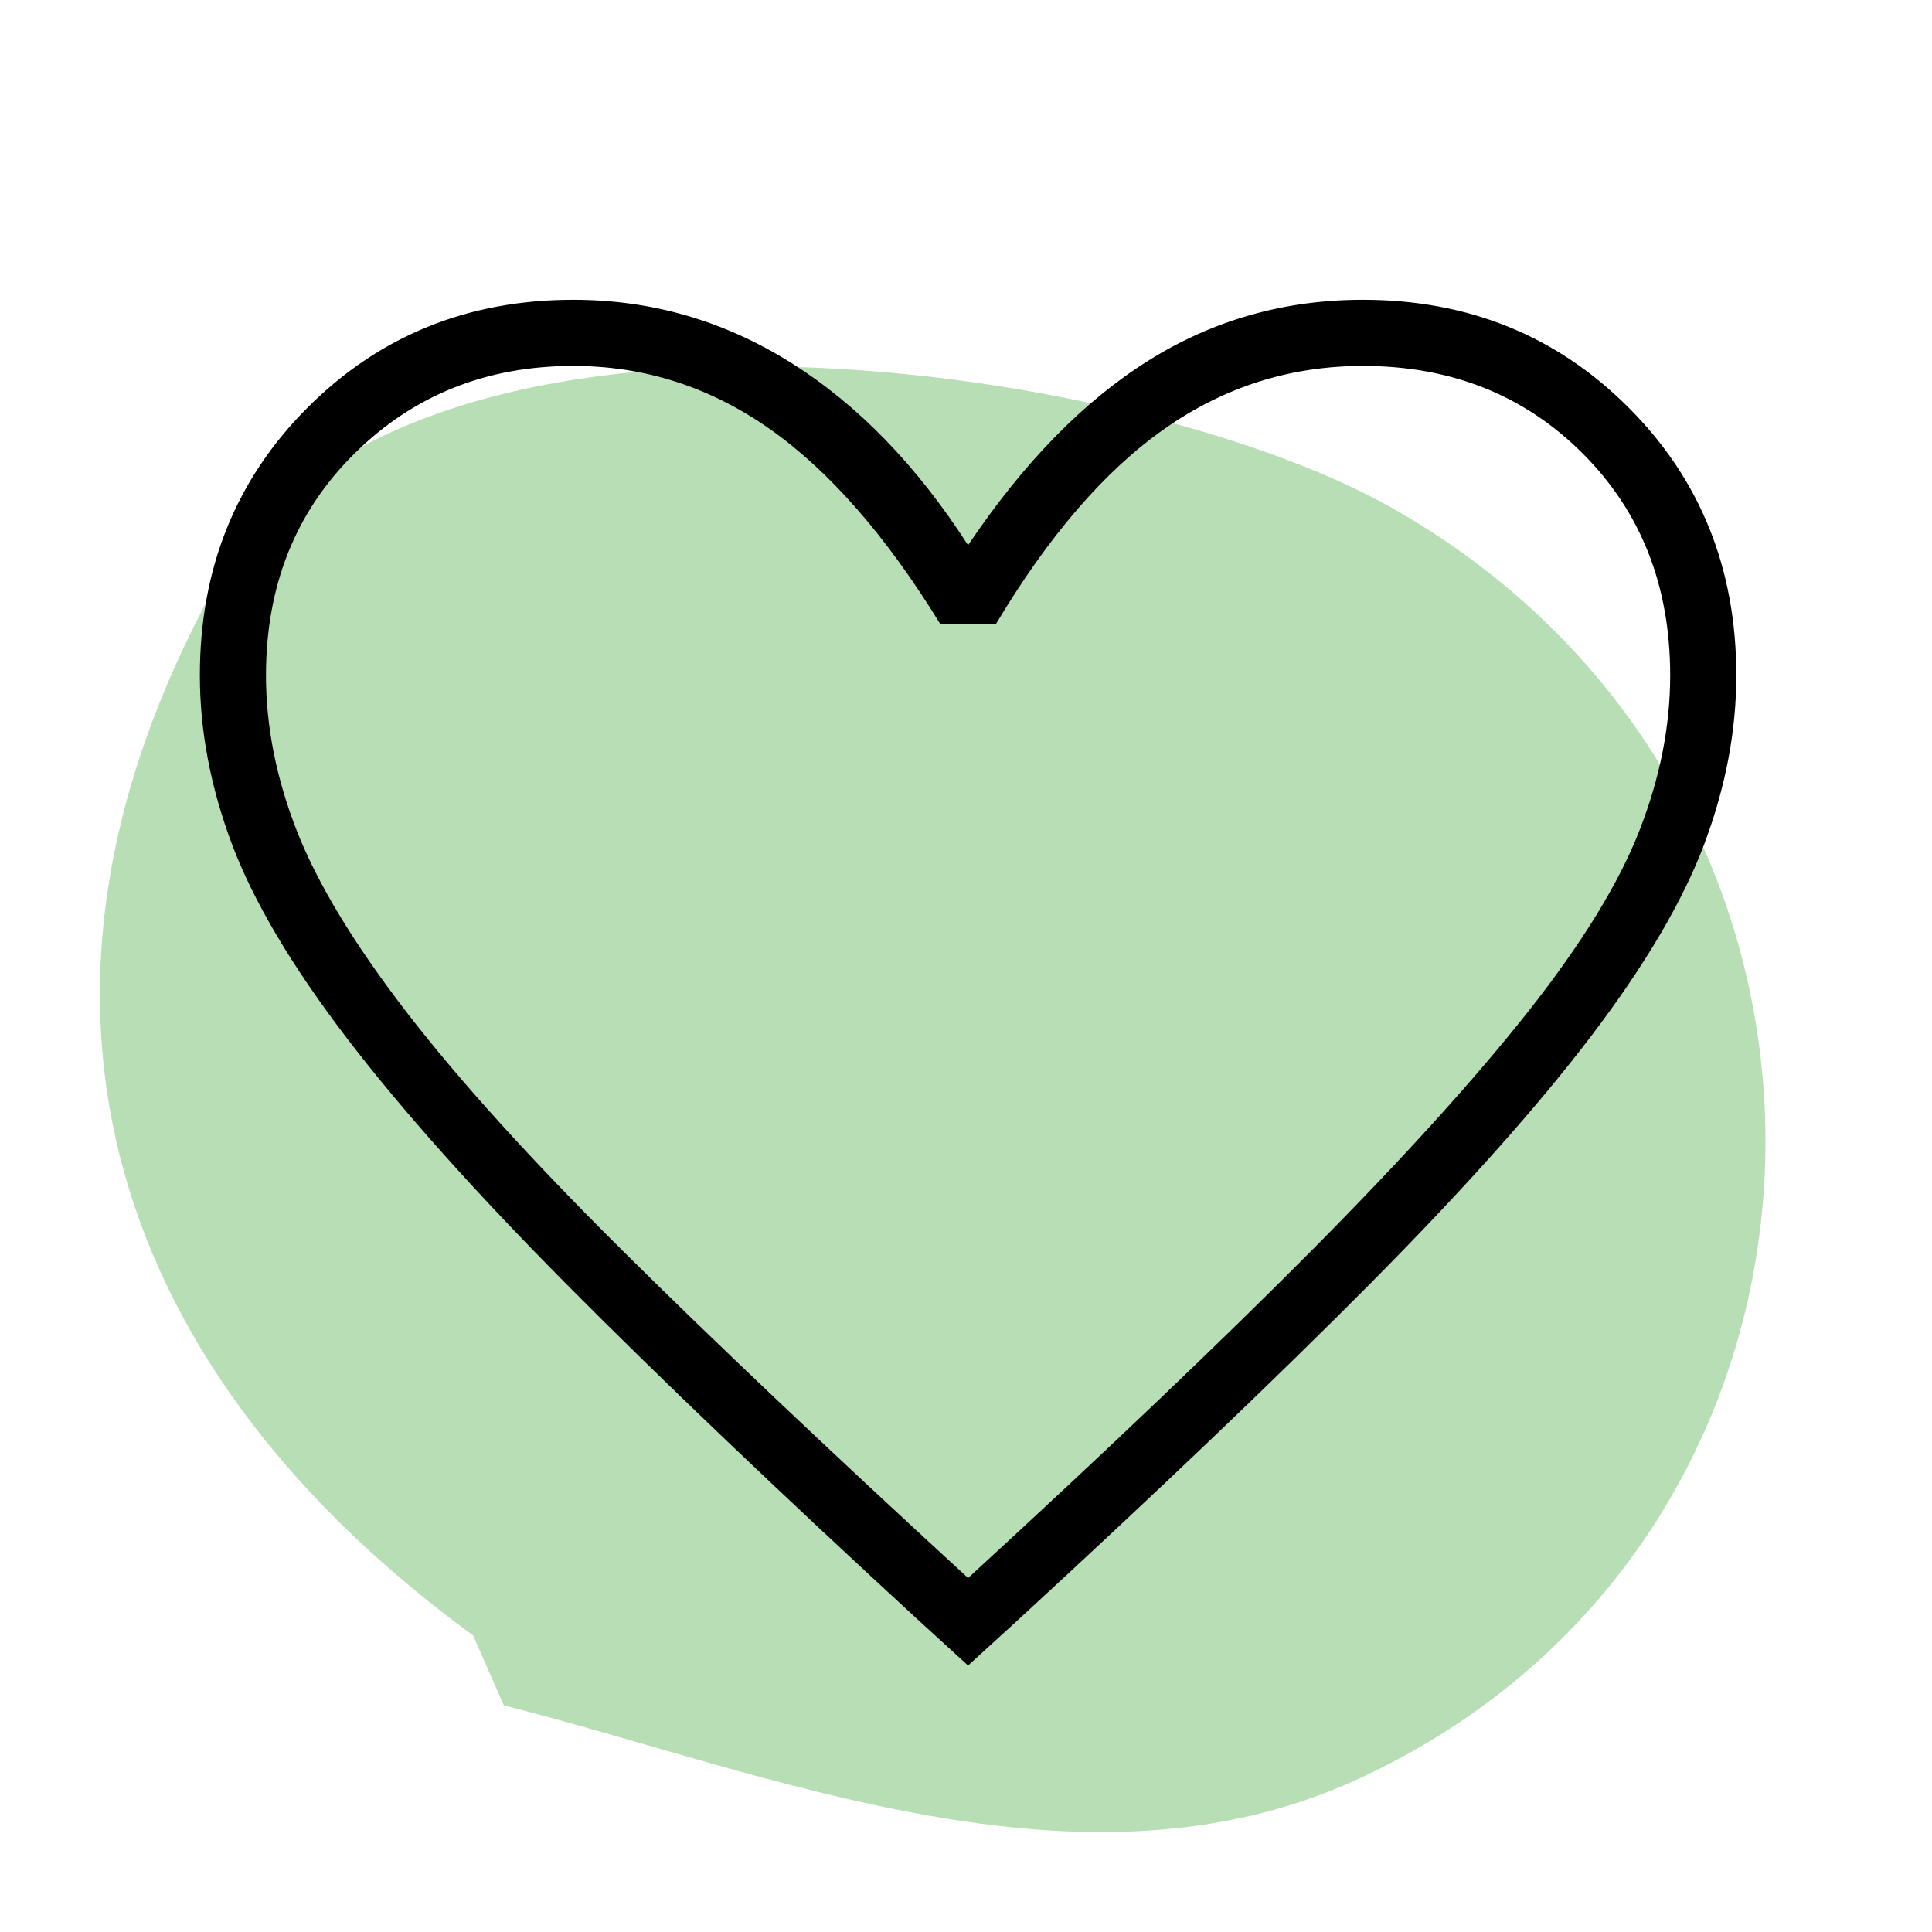
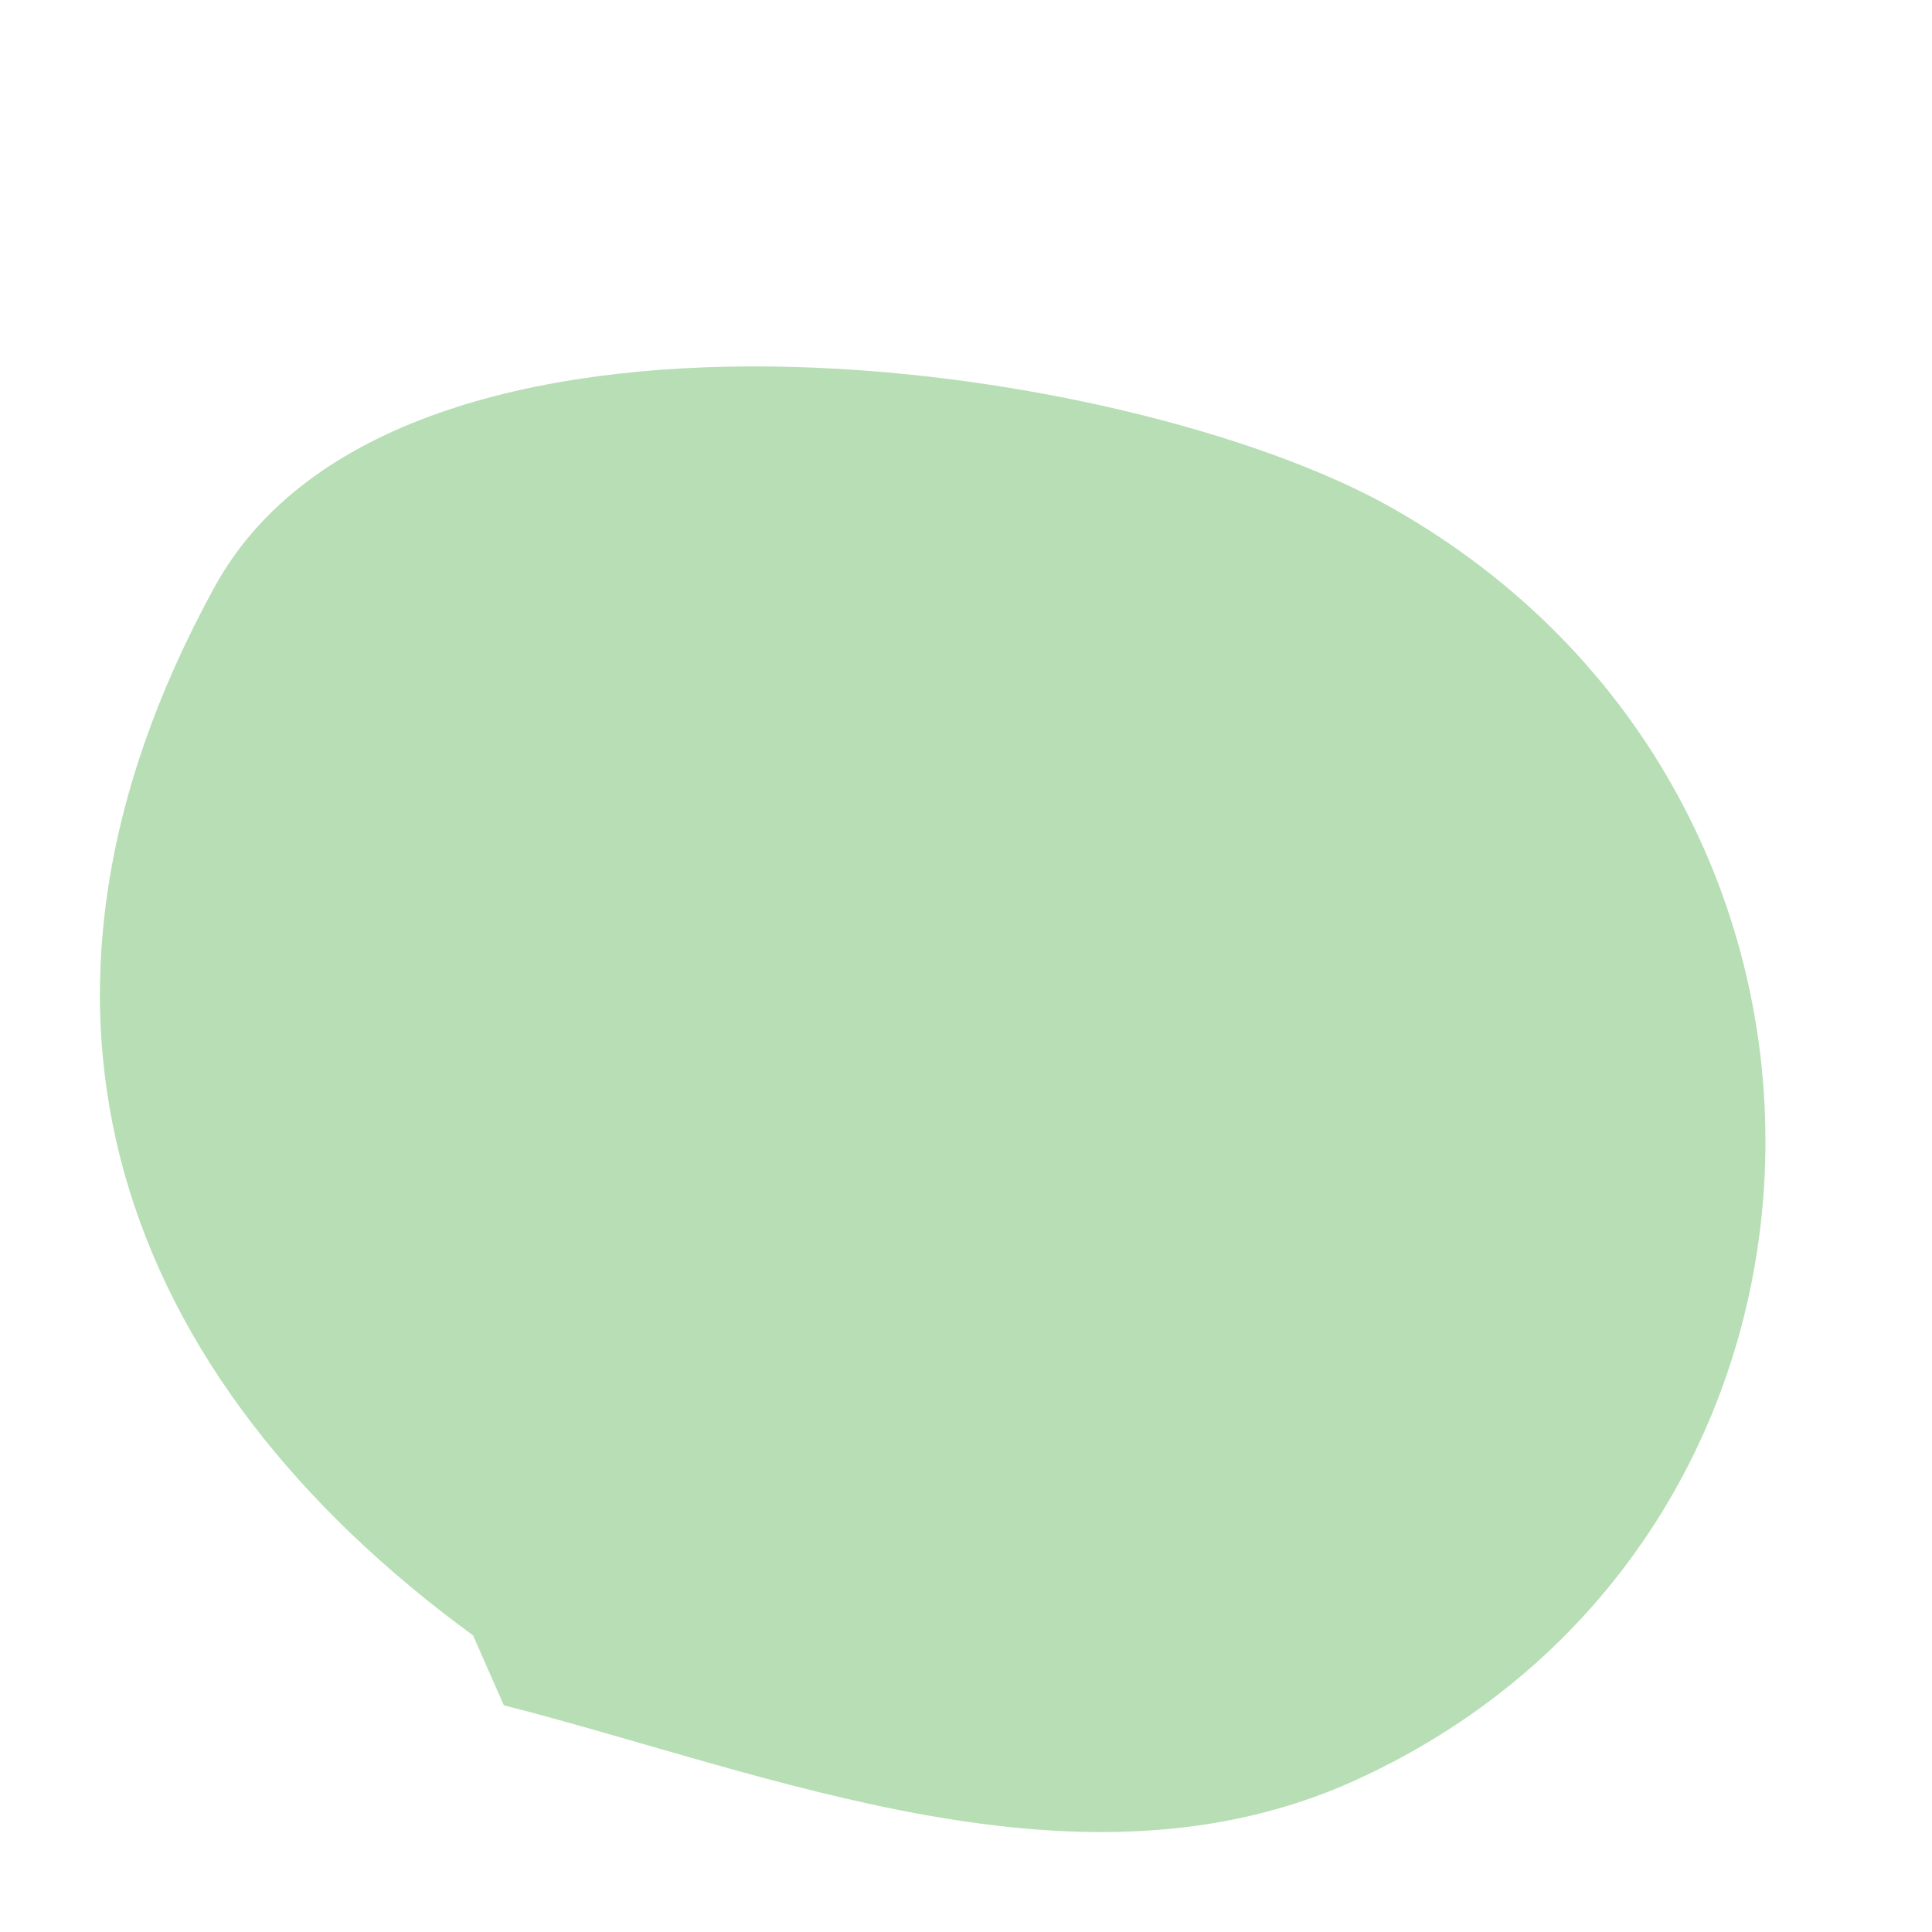
<svg xmlns="http://www.w3.org/2000/svg" width="58" height="58">
  <g fill="none" fill-rule="evenodd">
-     <path d="M0 0h58v58H0z" />
    <path d="M15.125 51.194c7.977 2.034 17.319 6.018 25.594 2.237 15.806-7.221 16.557-29.4 1.08-38.177-7.962-4.515-29.884-7.608-35.355 2.363-6.999 12.756-2.791 23.772 7.758 31.479l.923 2.098Z" fill="#B7DEB4" fill-rule="nonzero" />
-     <path d="m29.063 50-1.474-1.345c-4.27-3.93-7.794-7.293-10.57-10.09-2.776-2.798-4.986-5.275-6.63-7.431-1.645-2.157-2.787-4.09-3.428-5.798C6.32 23.628 6 21.94 6 20.275c0-3.203 1.078-5.883 3.235-8.04C11.392 10.078 14.051 9 17.211 9c2.349 0 4.527.63 6.534 1.89 2.008 1.26 3.78 3.086 5.317 5.477 1.666-2.477 3.47-4.324 5.414-5.541C36.419 9.609 38.566 9 40.914 9c3.16 0 5.82 1.078 7.976 3.235 2.157 2.157 3.235 4.837 3.235 8.04 0 1.666-.32 3.353-.96 5.06-.642 1.71-1.773 3.631-3.396 5.767-1.623 2.135-3.833 4.612-6.63 7.43-2.798 2.82-6.332 6.194-10.603 10.123L29.062 50Zm0-2.627c4.185-3.843 7.634-7.132 10.346-9.865 2.712-2.734 4.868-5.115 6.47-7.143 1.601-2.029 2.712-3.833 3.331-5.413.62-1.58.93-3.14.93-4.677 0-2.69-.876-4.911-2.627-6.662-1.752-1.752-3.951-2.627-6.599-2.627-2.178 0-4.164.63-5.958 1.89-1.794 1.26-3.48 3.214-5.06 5.862H28.23c-1.623-2.648-3.332-4.602-5.125-5.862-1.794-1.26-3.759-1.89-5.894-1.89-2.605 0-4.794.875-6.566 2.627-1.773 1.75-2.66 3.971-2.66 6.662 0 1.538.31 3.096.93 4.677.62 1.58 1.719 3.395 3.3 5.445 1.58 2.05 3.736 4.43 6.47 7.143 2.733 2.712 6.192 5.99 10.378 9.833Z" fill="#000" fill-rule="nonzero" />
  </g>
</svg>